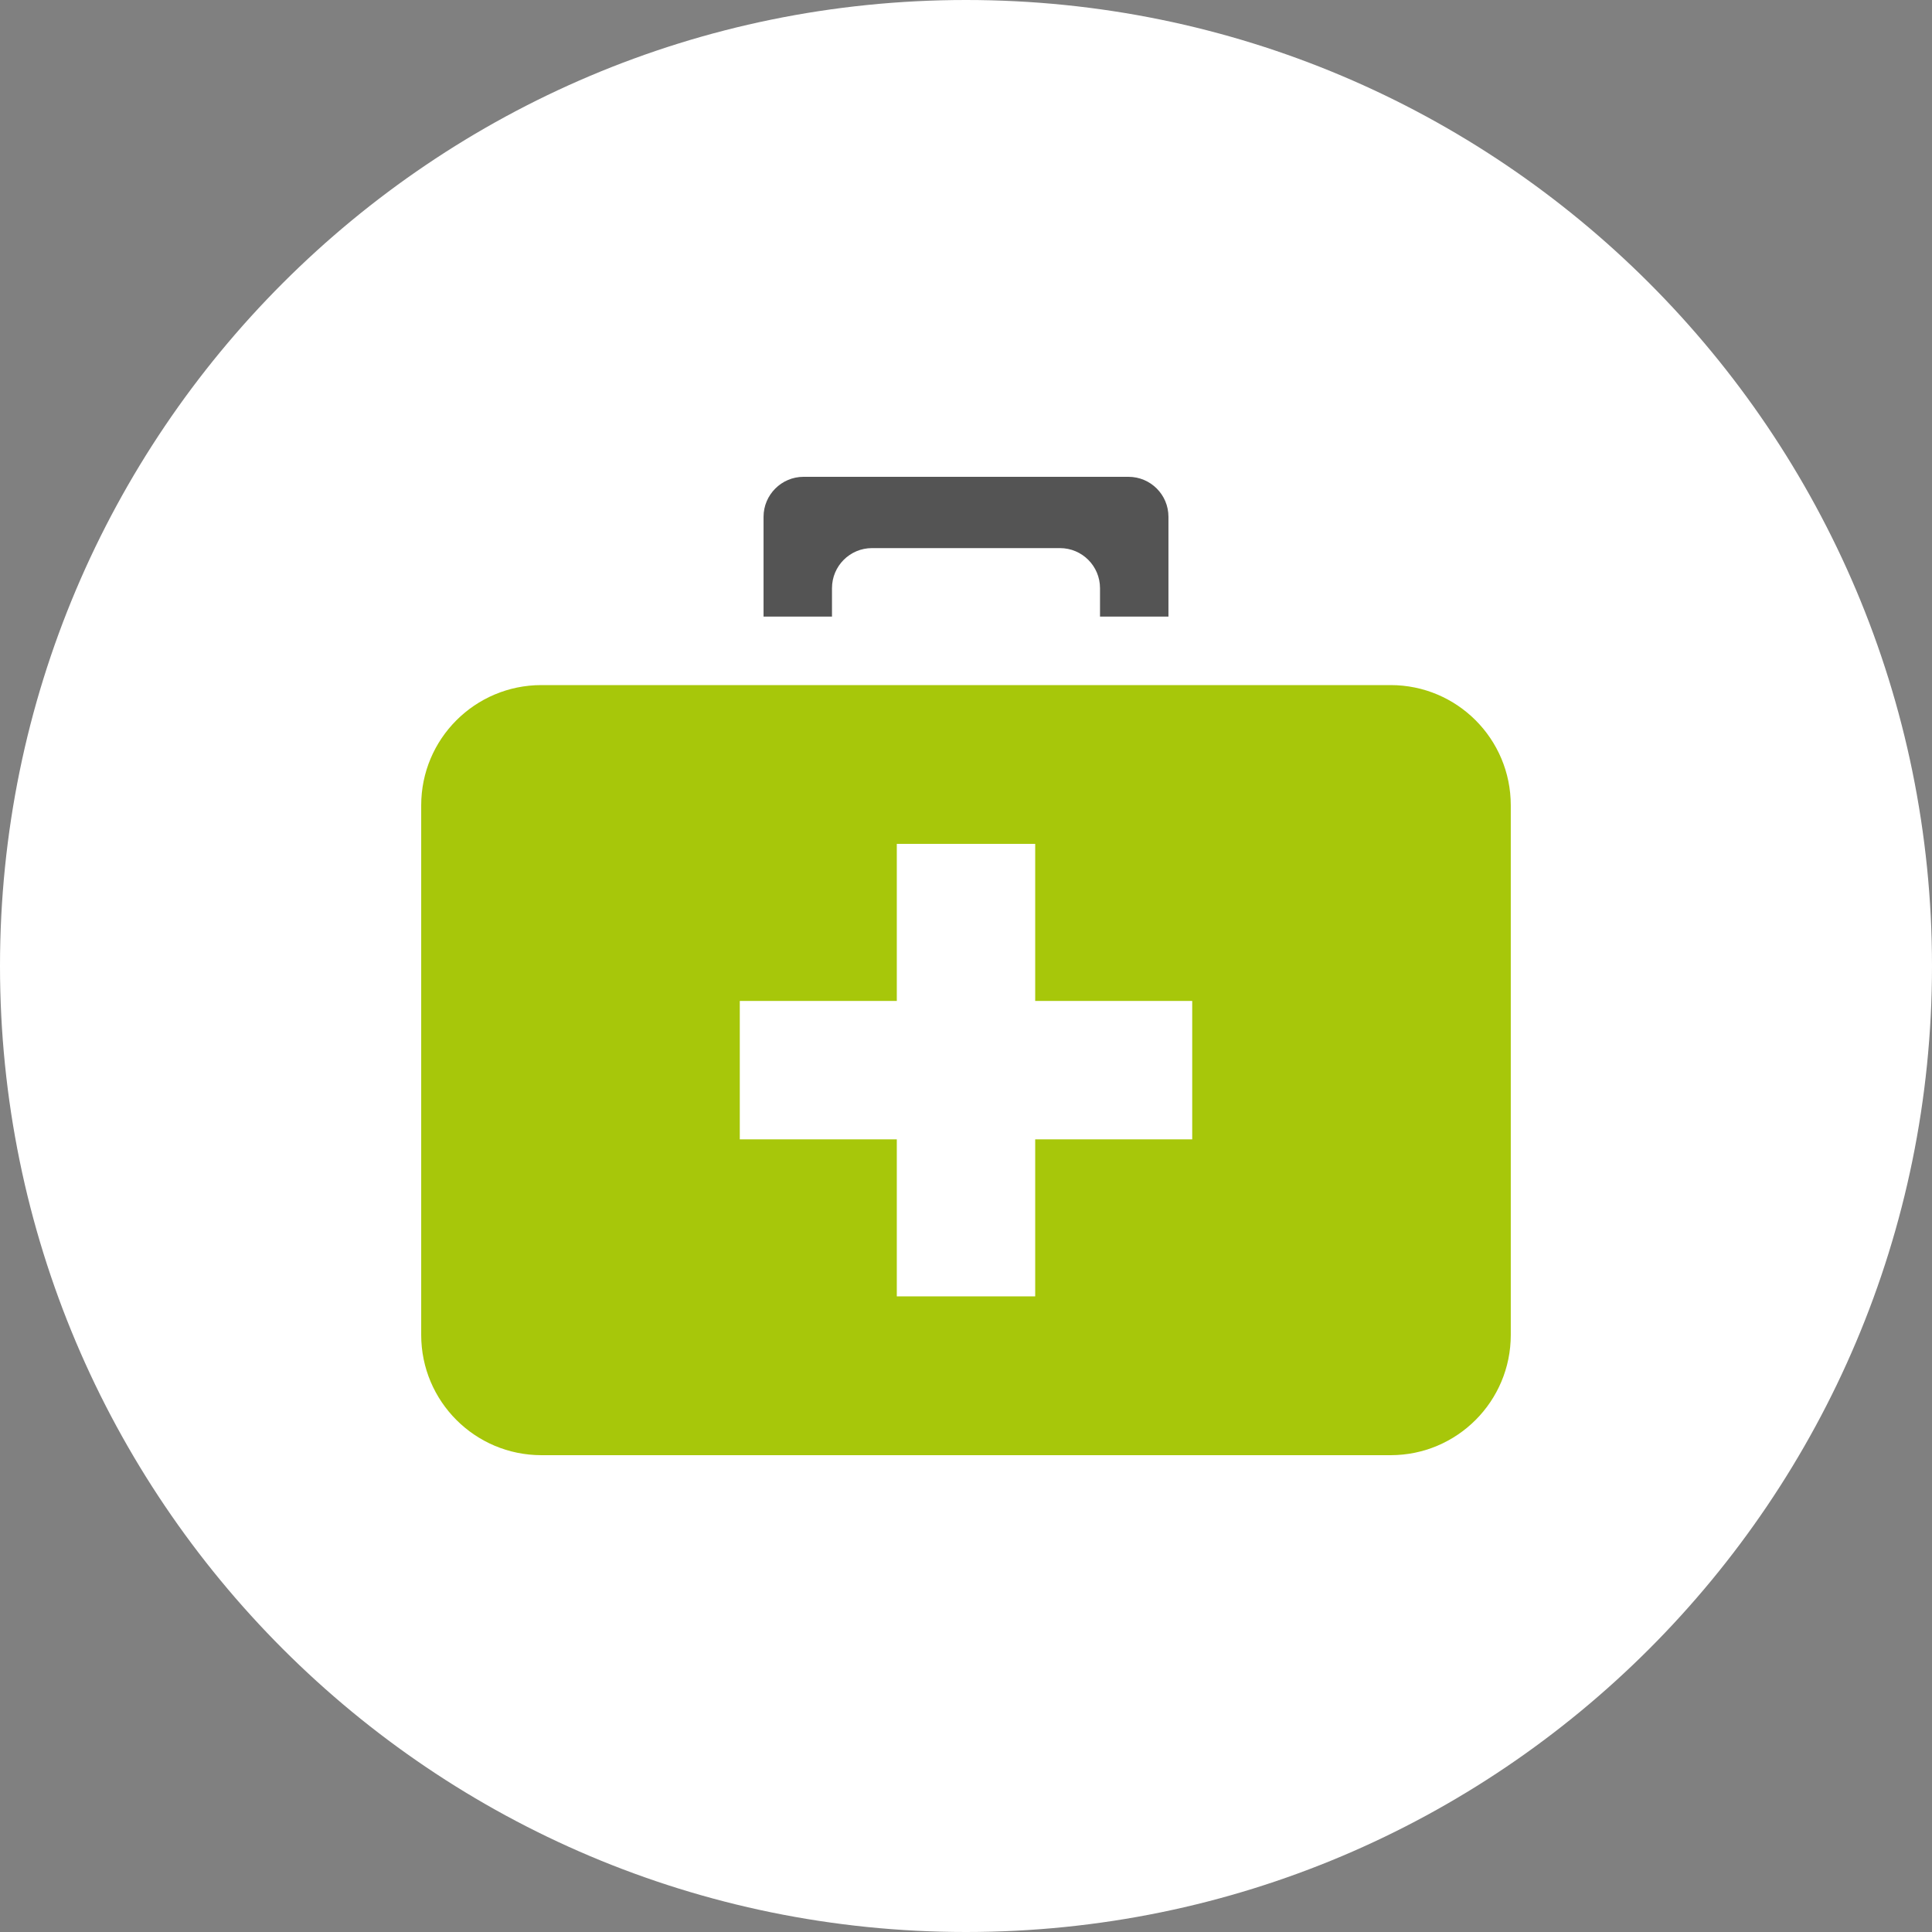
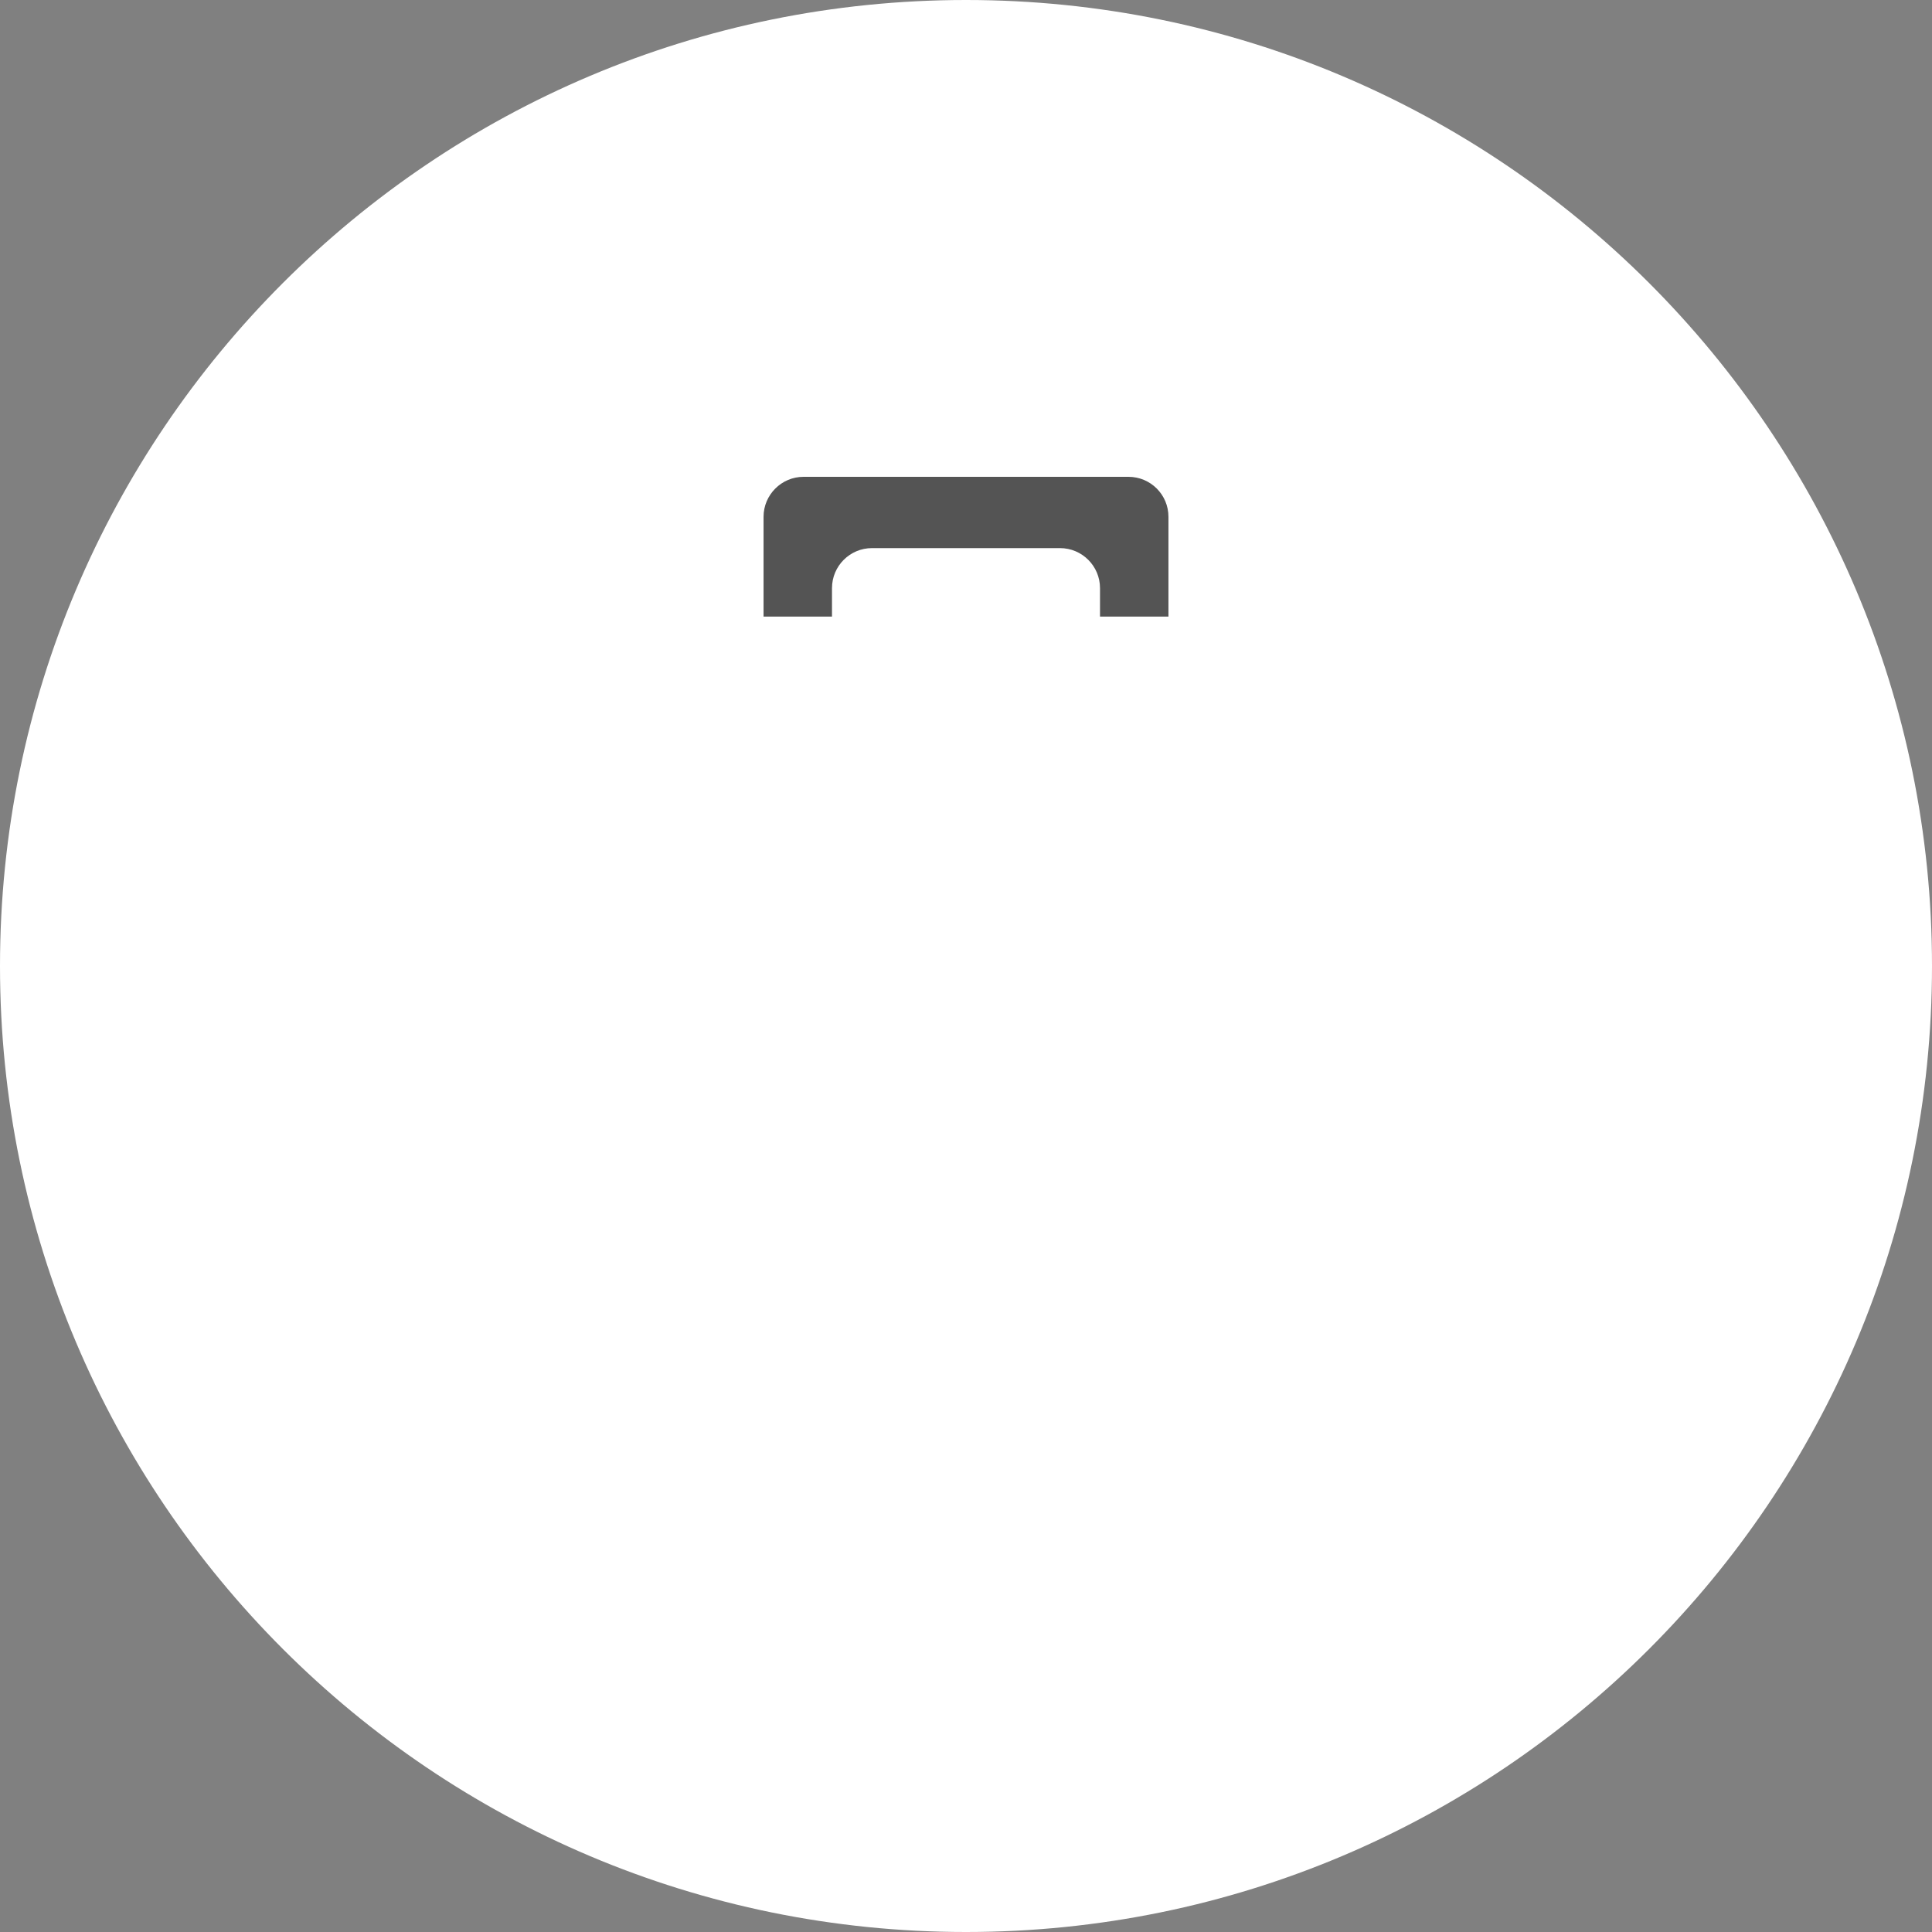
<svg xmlns="http://www.w3.org/2000/svg" xmlns:xlink="http://www.w3.org/1999/xlink" version="1.1" id="Ebene_1" x="0px" y="0px" width="80px" height="80px" viewBox="0 0 80 80" enable-background="new 0 0 80 80" xml:space="preserve">
  <rect x="0" y="0" width="80" height="80" fill="#808080" stroke="none" />
  <g>
    <g>
      <defs>
        <rect id="SVGID_1_" width="80" height="80" />
      </defs>
      <clipPath id="SVGID_2_">
        <use xlink:href="#SVGID_1_" overflow="visible" />
      </clipPath>
      <path clip-path="url(#SVGID_2_)" fill="#FFFFFF" d="M40,80c22.091,0,40-17.908,40-40C80,17.91,62.091,0,40,0S0,17.91,0,40    C0,62.092,17.909,80,40,80" />
      <path clip-path="url(#SVGID_2_)" fill="#545454" d="M34.451,24.354c0-0.918,0.744-1.658,1.656-1.658h7.784    c0.917,0,1.658,0.744,1.658,1.658v1.178h2.834V21.4c0-0.916-0.74-1.656-1.657-1.656H33.273c-0.912,0-1.656,0.744-1.656,1.656    v4.131h2.834V24.354z" />
-       <path clip-path="url(#SVGID_2_)" fill="#A7C70A" d="M22.42,60.256h8.605h0.913h16.133h0.906h8.606    c2.748,0,4.975-2.229,4.975-4.979v-21.93c0-2.754-2.227-4.979-4.975-4.979h-8.606h-5.082h-7.788h-5.082H22.42    c-2.75,0-4.979,2.225-4.979,4.979v21.93C17.441,58.027,19.67,60.256,22.42,60.256" />
    </g>
    <polygon fill="#FFFFFF" points="49.367,41.447 42.865,41.447 42.865,34.943 37.135,34.943 37.135,41.447 30.633,41.447    30.633,47.178 37.135,47.178 37.135,53.68 42.865,53.68 42.865,47.178 49.367,47.178  " />
  </g>
</svg>